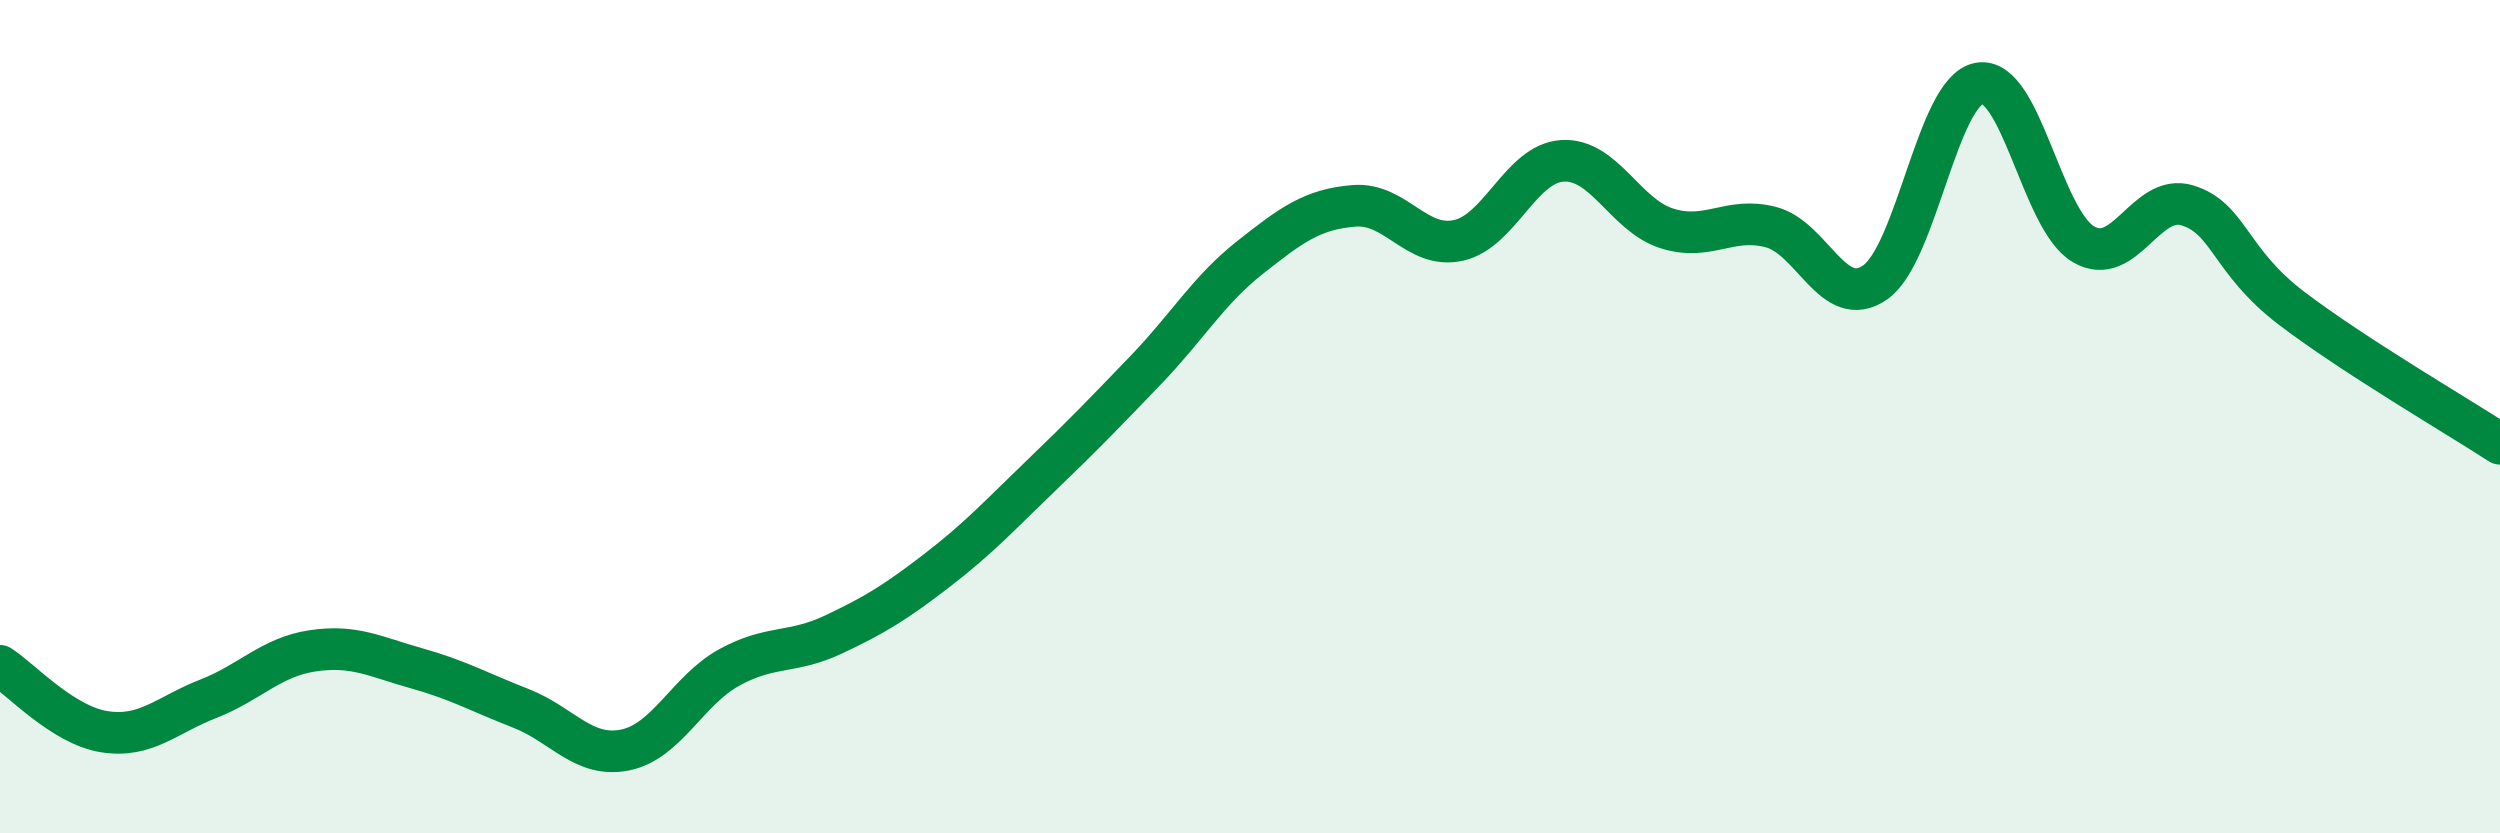
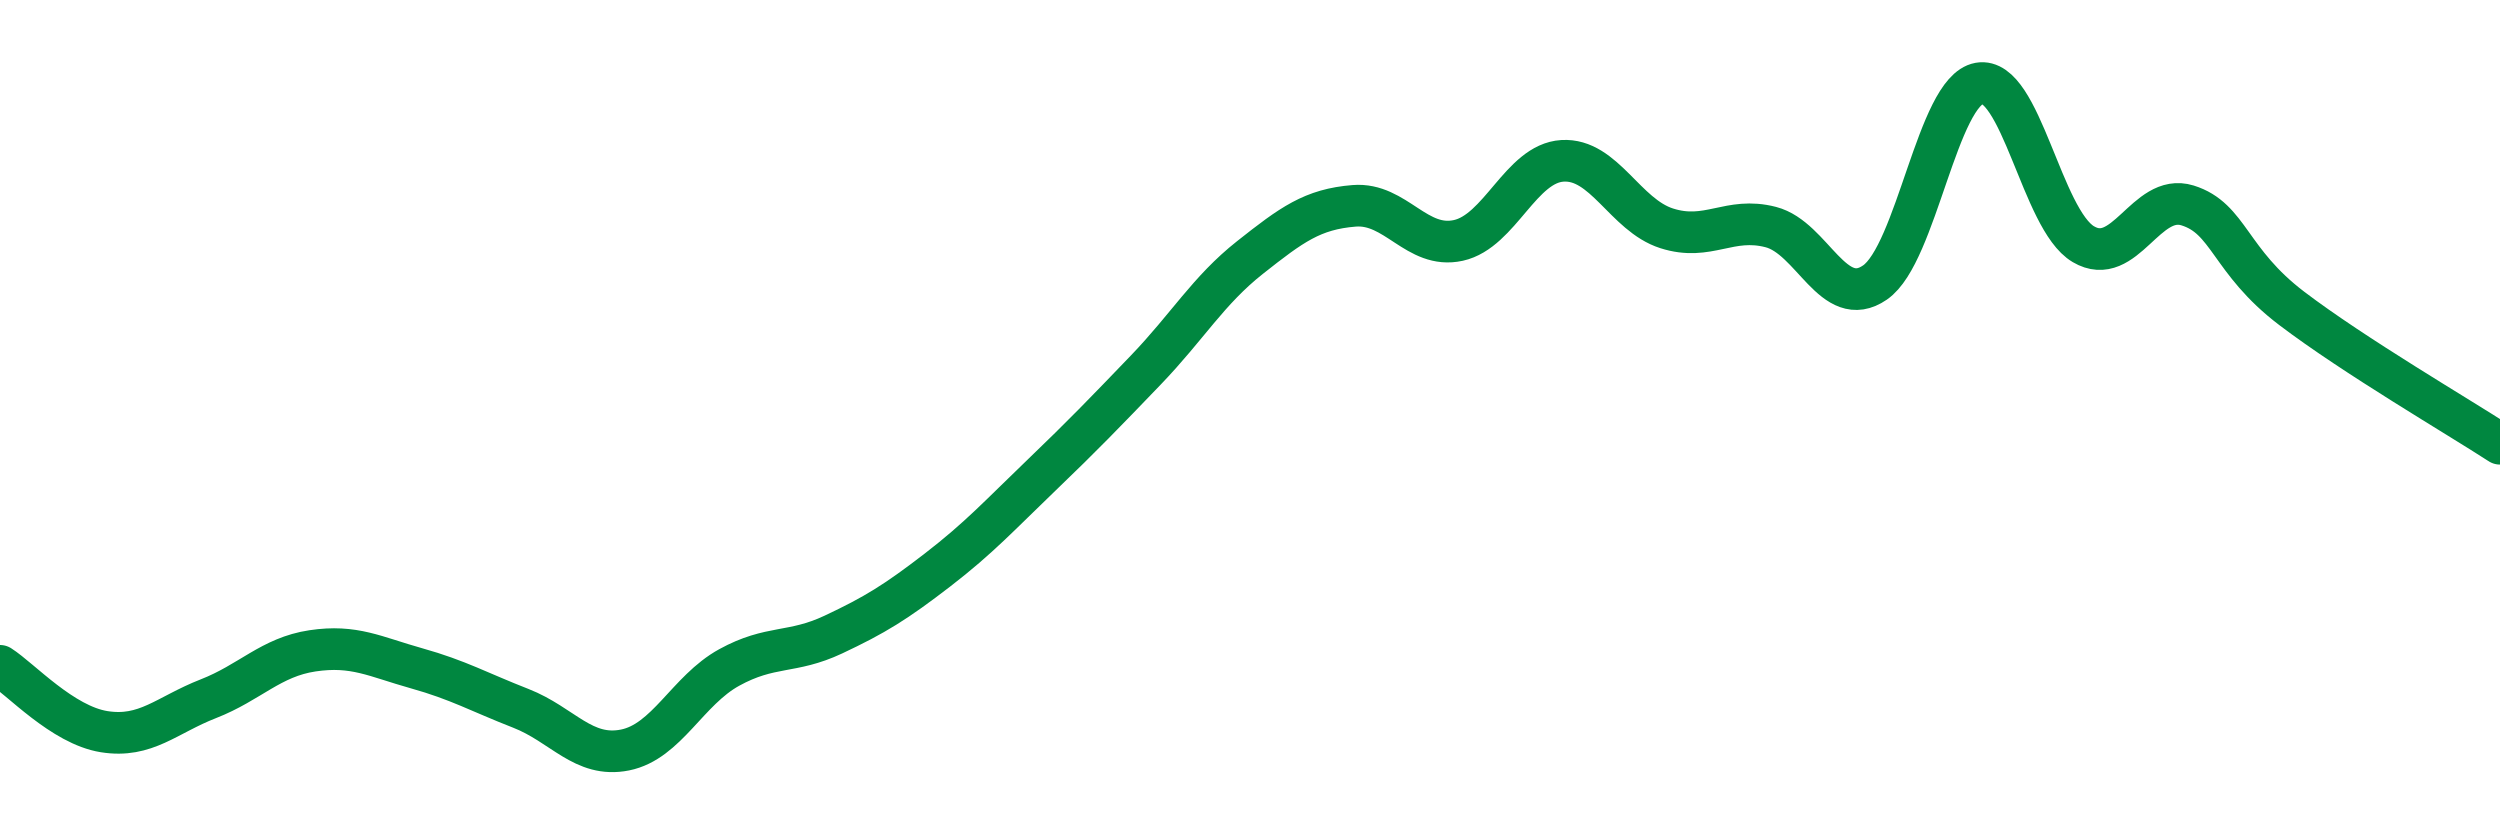
<svg xmlns="http://www.w3.org/2000/svg" width="60" height="20" viewBox="0 0 60 20">
-   <path d="M 0,15.98 C 0.5,16.3 1.5,17.4 2.5,17.56 C 3.5,17.72 4,17.16 5,16.77 C 6,16.38 6.5,15.77 7.5,15.62 C 8.5,15.47 9,15.76 10,16.04 C 11,16.32 11.5,16.61 12.5,17 C 13.5,17.39 14,18.2 15,18 C 16,17.8 16.5,16.57 17.5,16.02 C 18.5,15.47 19,15.7 20,15.23 C 21,14.76 21.5,14.45 22.5,13.68 C 23.5,12.91 24,12.36 25,11.4 C 26,10.44 26.5,9.92 27.5,8.88 C 28.5,7.84 29,6.97 30,6.18 C 31,5.39 31.5,5.02 32.5,4.94 C 33.5,4.86 34,5.99 35,5.77 C 36,5.55 36.5,3.92 37.5,3.86 C 38.5,3.8 39,5.16 40,5.48 C 41,5.8 41.5,5.19 42.5,5.45 C 43.5,5.71 44,7.47 45,6.78 C 46,6.09 46.5,2.18 47.5,2 C 48.5,1.82 49,5.27 50,5.86 C 51,6.45 51.5,4.62 52.5,4.93 C 53.5,5.24 53.5,6.26 55,7.4 C 56.5,8.54 59,10 60,10.65L60 20L0 20Z" fill="#008740" opacity="0.1" stroke-linecap="round" stroke-linejoin="round" />
  <path d="M 0,15.98 C 0.5,16.3 1.5,17.4 2.5,17.56 C 3.5,17.72 4,17.16 5,16.77 C 6,16.38 6.5,15.77 7.5,15.62 C 8.5,15.47 9,15.76 10,16.04 C 11,16.32 11.5,16.61 12.5,17 C 13.5,17.39 14,18.2 15,18 C 16,17.8 16.5,16.57 17.5,16.02 C 18.5,15.47 19,15.7 20,15.23 C 21,14.76 21.5,14.45 22.5,13.68 C 23.5,12.91 24,12.36 25,11.4 C 26,10.44 26.5,9.92 27.5,8.88 C 28.5,7.84 29,6.97 30,6.18 C 31,5.39 31.5,5.02 32.5,4.94 C 33.5,4.86 34,5.99 35,5.77 C 36,5.55 36.5,3.92 37.5,3.86 C 38.5,3.8 39,5.16 40,5.48 C 41,5.8 41.5,5.19 42.5,5.45 C 43.5,5.71 44,7.47 45,6.78 C 46,6.09 46.5,2.18 47.5,2 C 48.5,1.82 49,5.27 50,5.86 C 51,6.45 51.5,4.62 52.5,4.93 C 53.5,5.24 53.5,6.26 55,7.4 C 56.5,8.54 59,10 60,10.65" stroke="#008740" stroke-width="1" fill="none" stroke-linecap="round" stroke-linejoin="round" />
</svg>